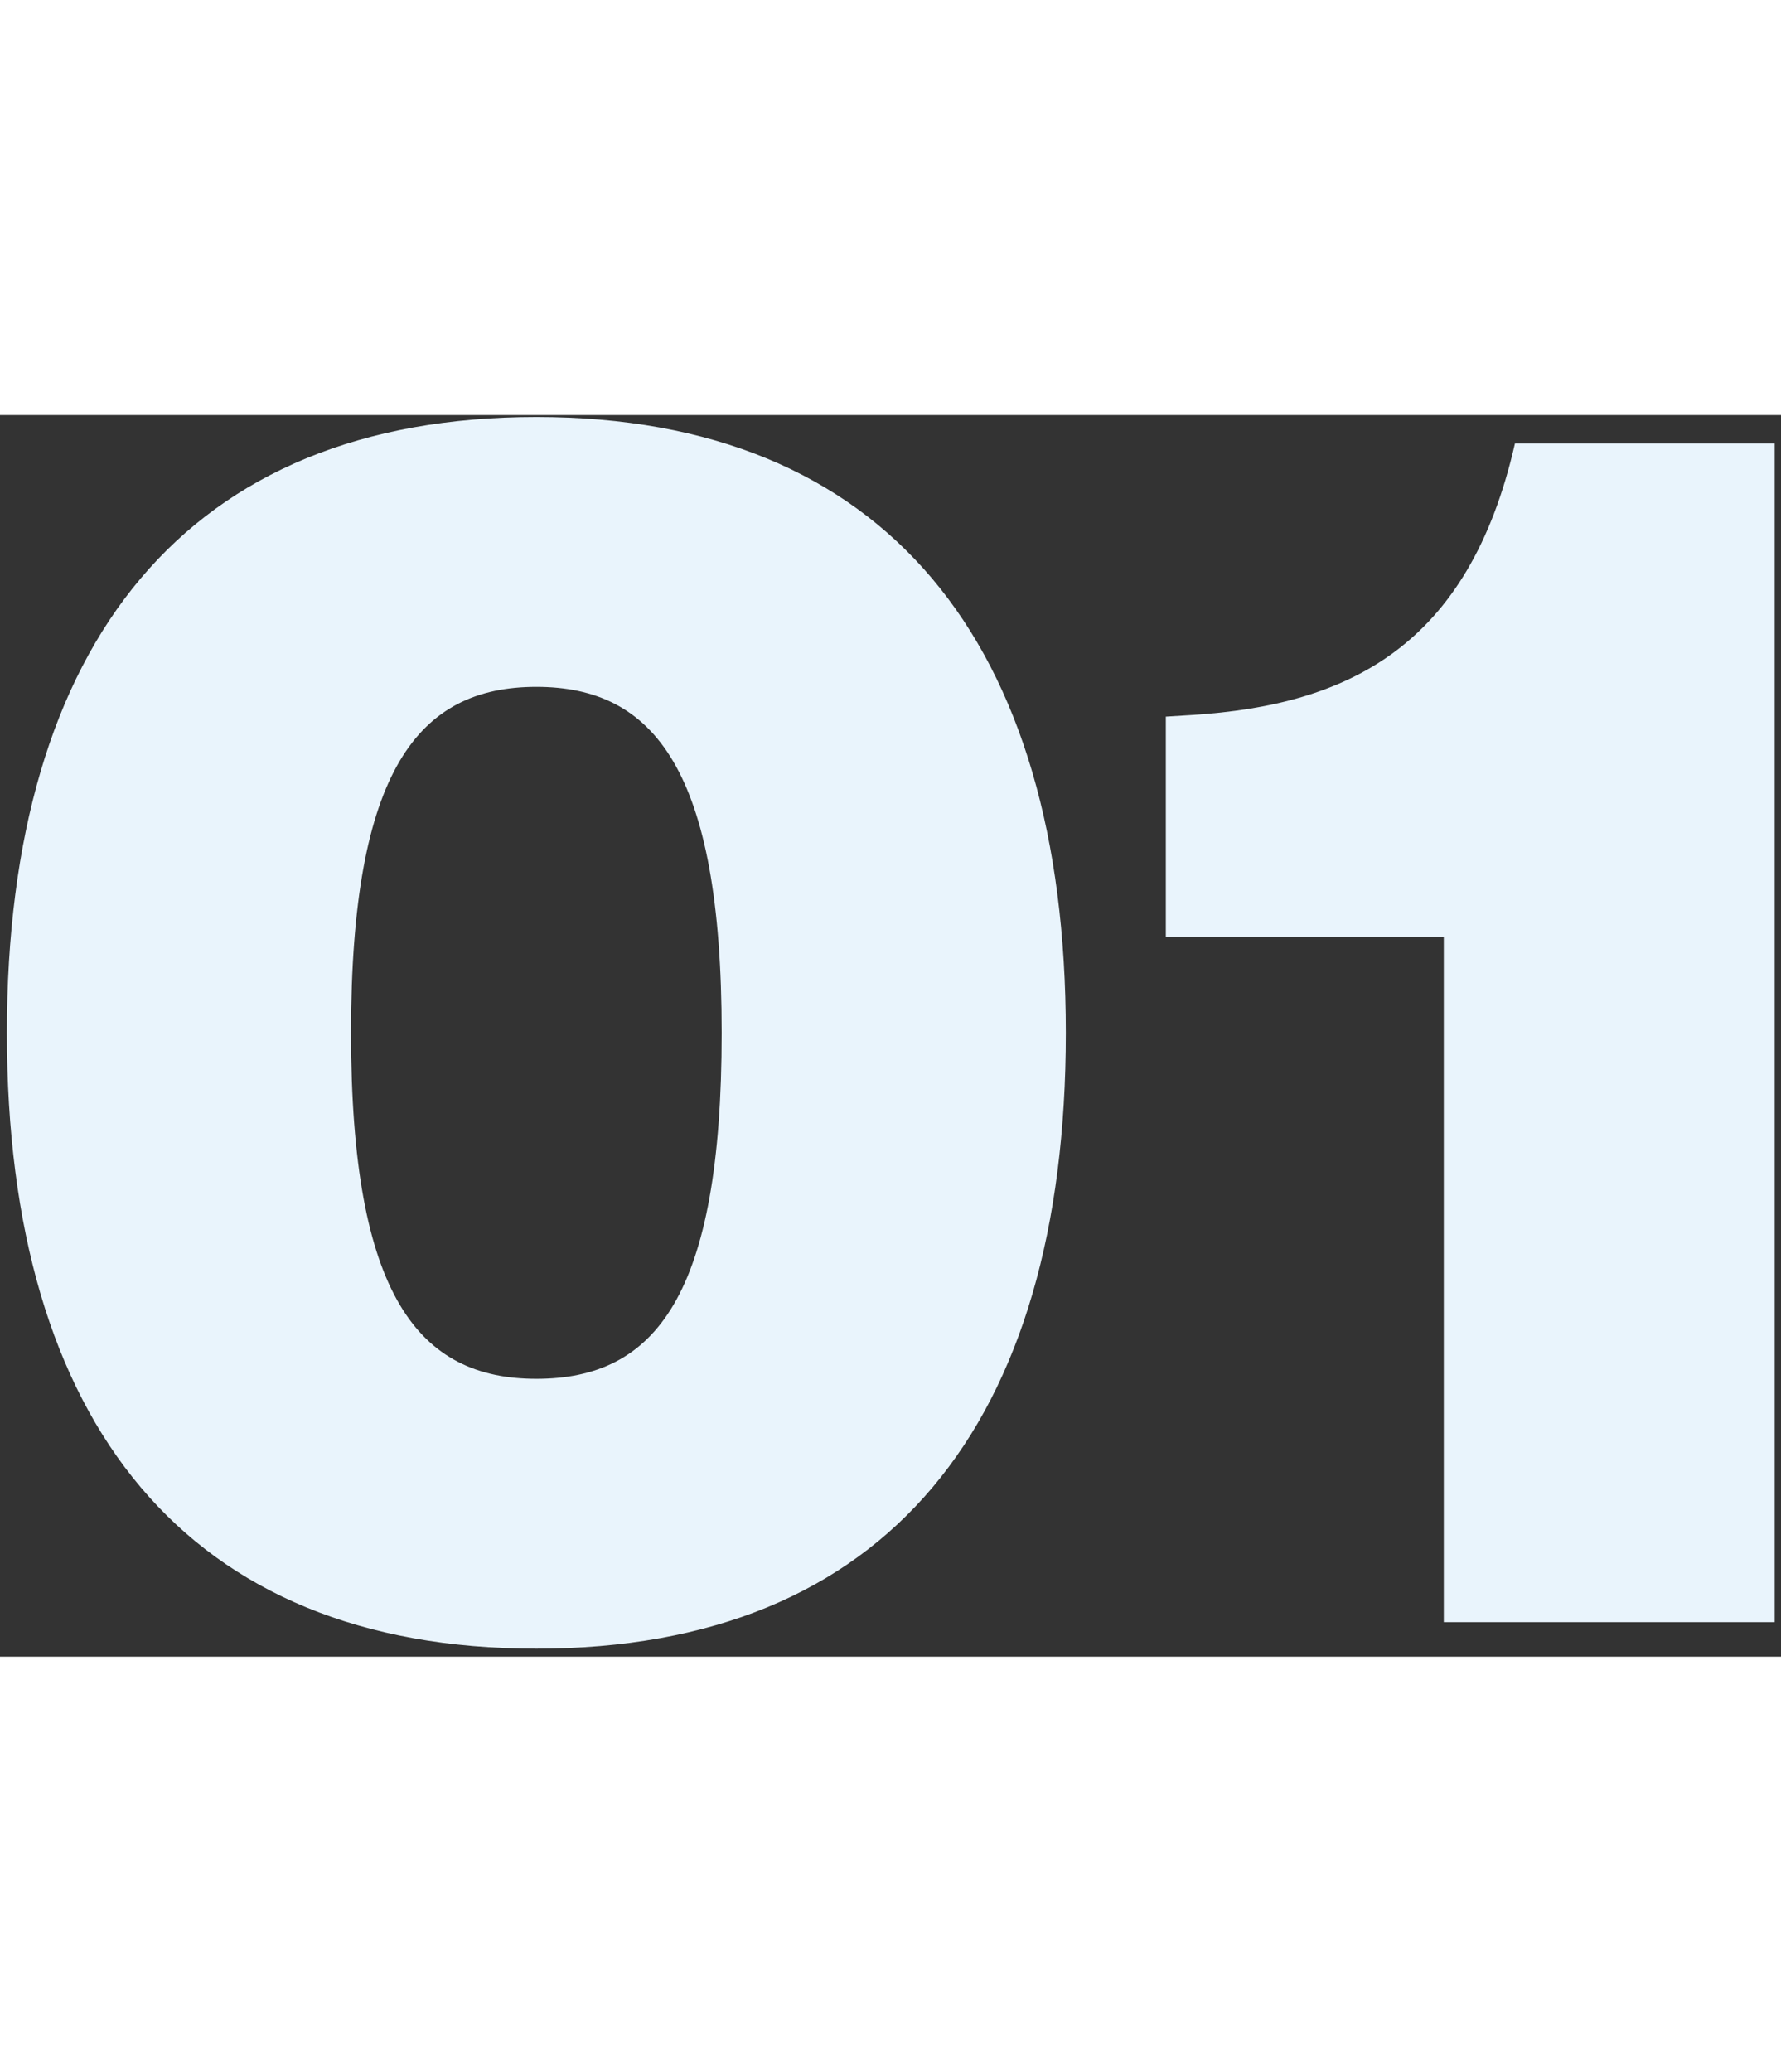
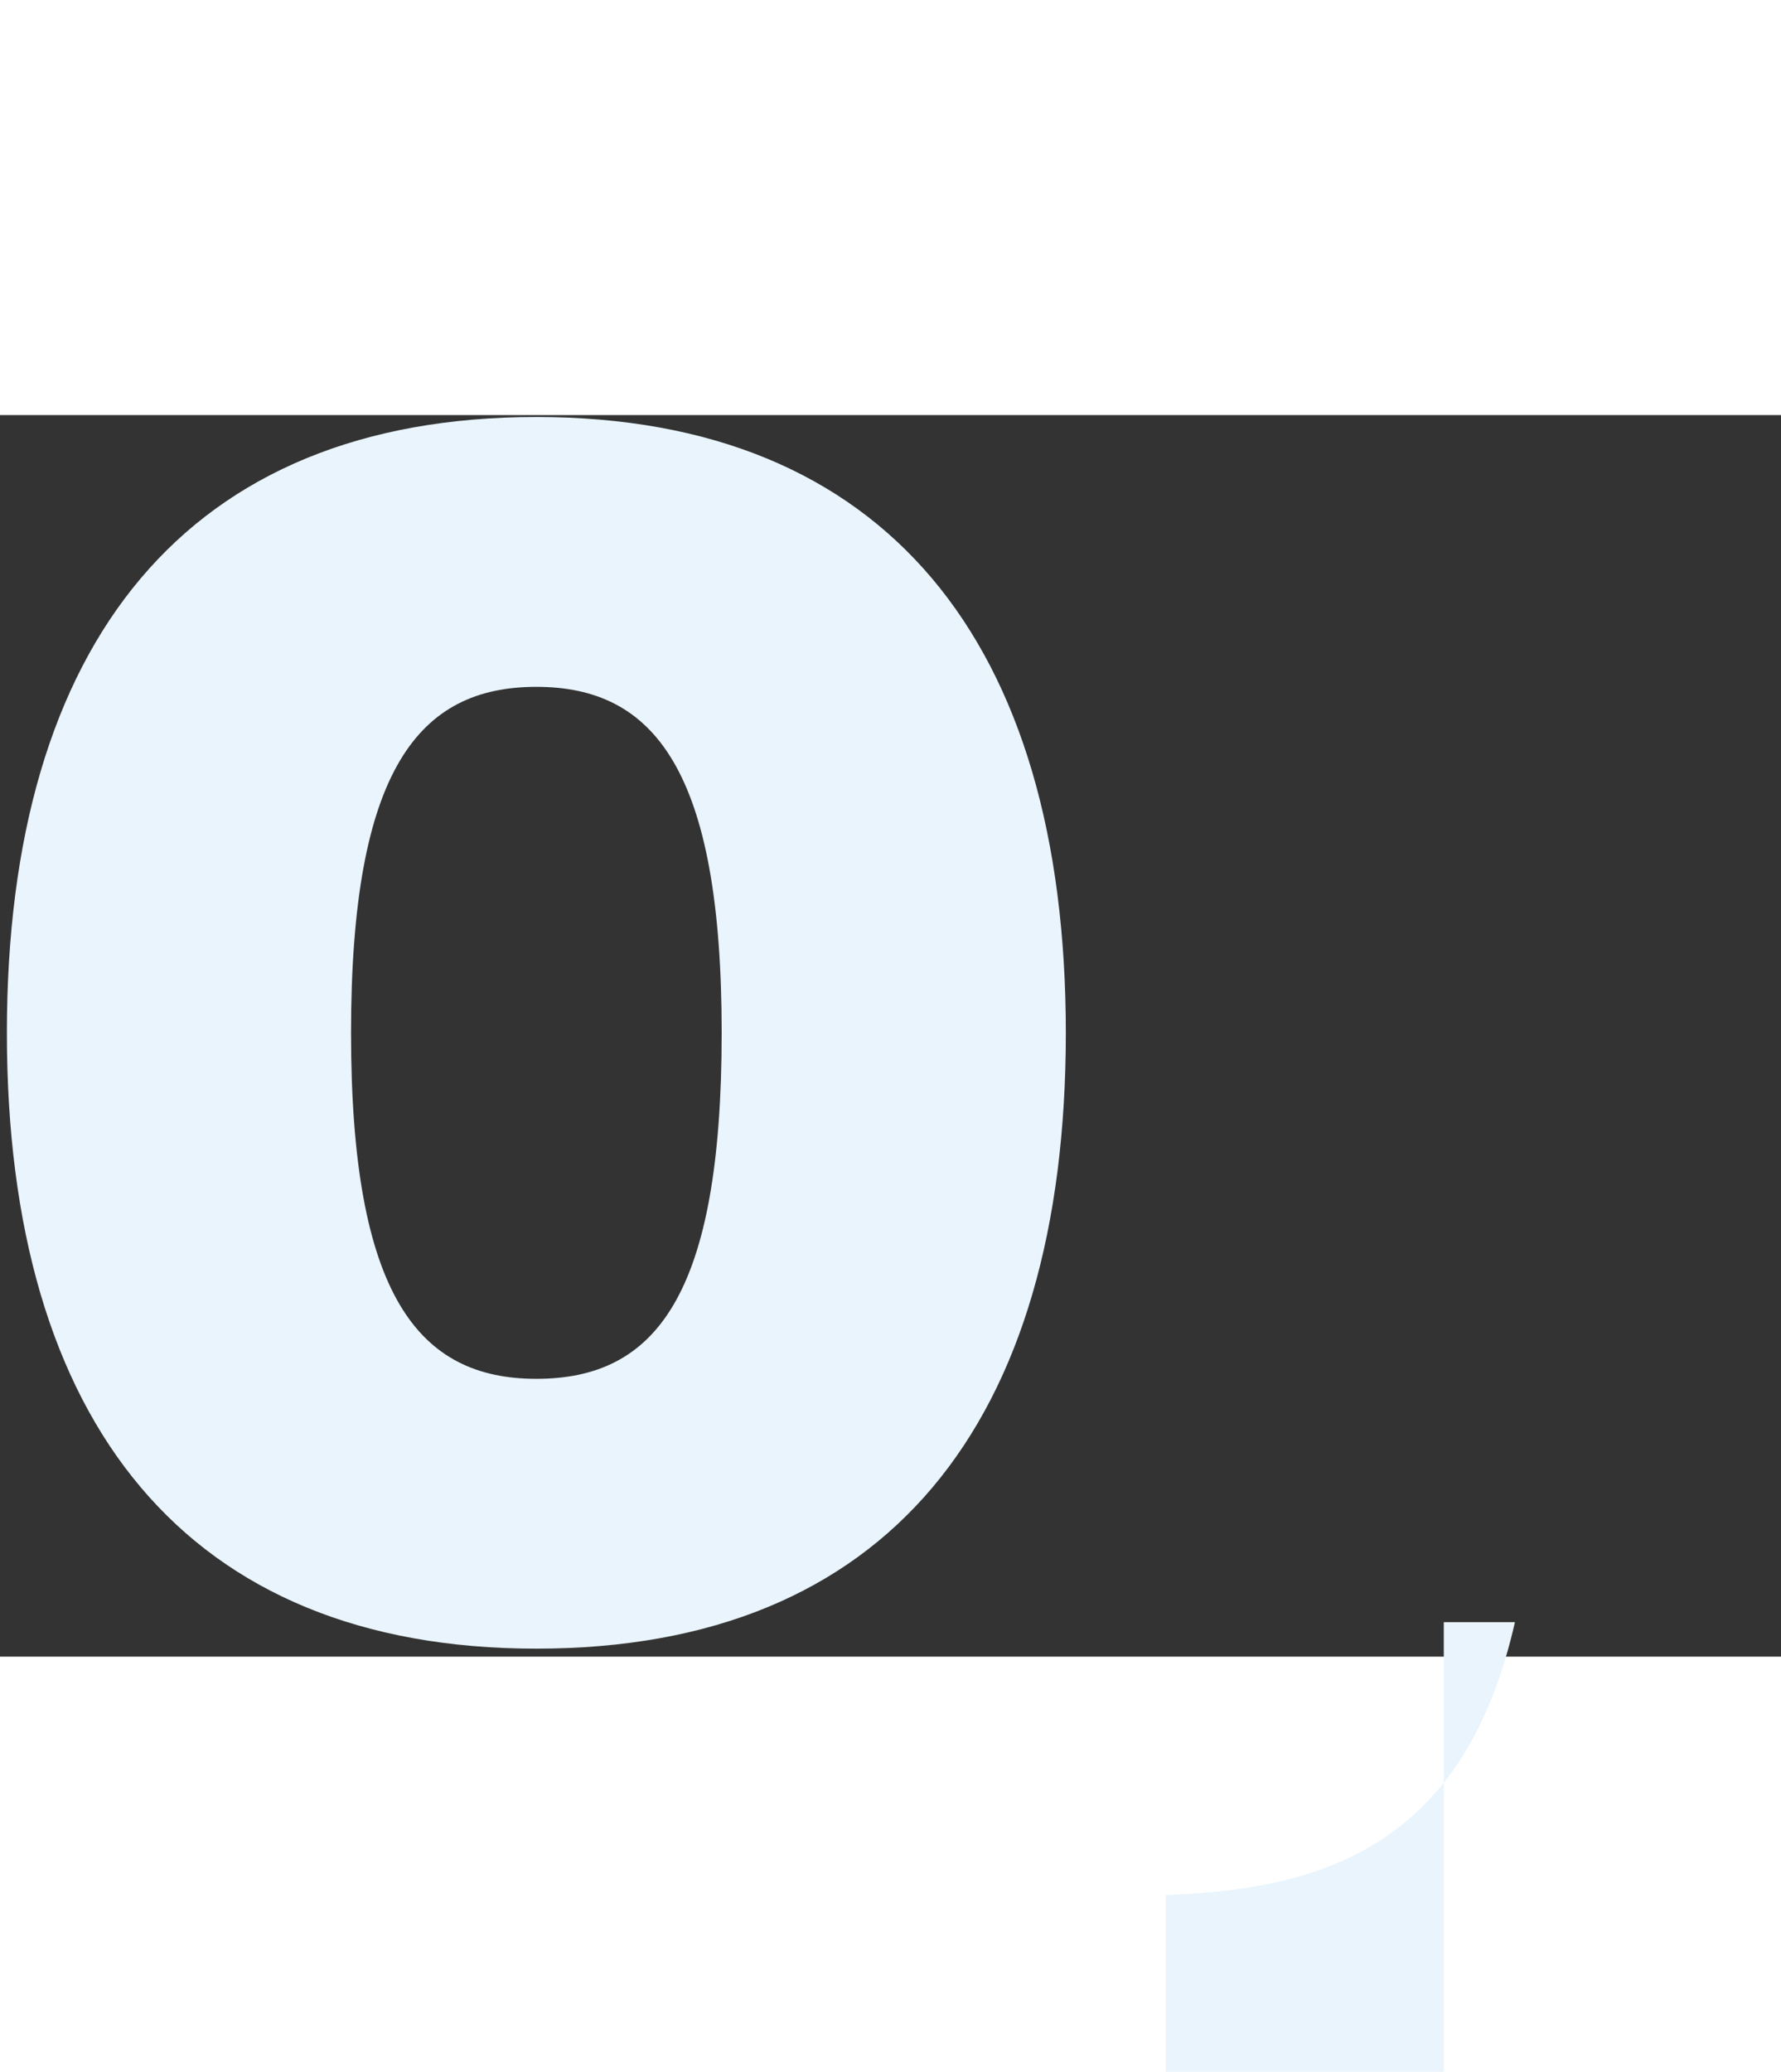
<svg xmlns="http://www.w3.org/2000/svg" fill="none" height="193" viewBox="0 0 155 108" width="166" class="lg:w-[184px] lg:h-[192px] md:w-[150px] md:h-[158px] w-0 h-0">
  <rect x="0" y="0" width="155" height="108" fill="#333333" stroke="none" />
-   <path d="M46.679 107.304c30.528 0 46.08-19.584 46.08-53.568S77.063.168 46.679.168.599 19.752.599 53.736s15.696 53.568 46.08 53.568zm0-23.472c-10.224 0-16.128-7.2-16.128-30.096S36.455 23.64 46.679 23.64s16.128 7.2 16.128 30.096-5.76 30.096-16.128 30.096zM154.453 105V2.472h-22.608c-4.032 17.712-14.544 22.752-28.08 23.616l-2.304.144v19.152h24.192V105z" fill="#E9F4FC" />
+   <path d="M46.679 107.304c30.528 0 46.08-19.584 46.08-53.568S77.063.168 46.679.168.599 19.752.599 53.736s15.696 53.568 46.08 53.568zm0-23.472c-10.224 0-16.128-7.2-16.128-30.096S36.455 23.64 46.679 23.64s16.128 7.2 16.128 30.096-5.76 30.096-16.128 30.096zM154.453 105h-22.608c-4.032 17.712-14.544 22.752-28.08 23.616l-2.304.144v19.152h24.192V105z" fill="#E9F4FC" />
</svg>